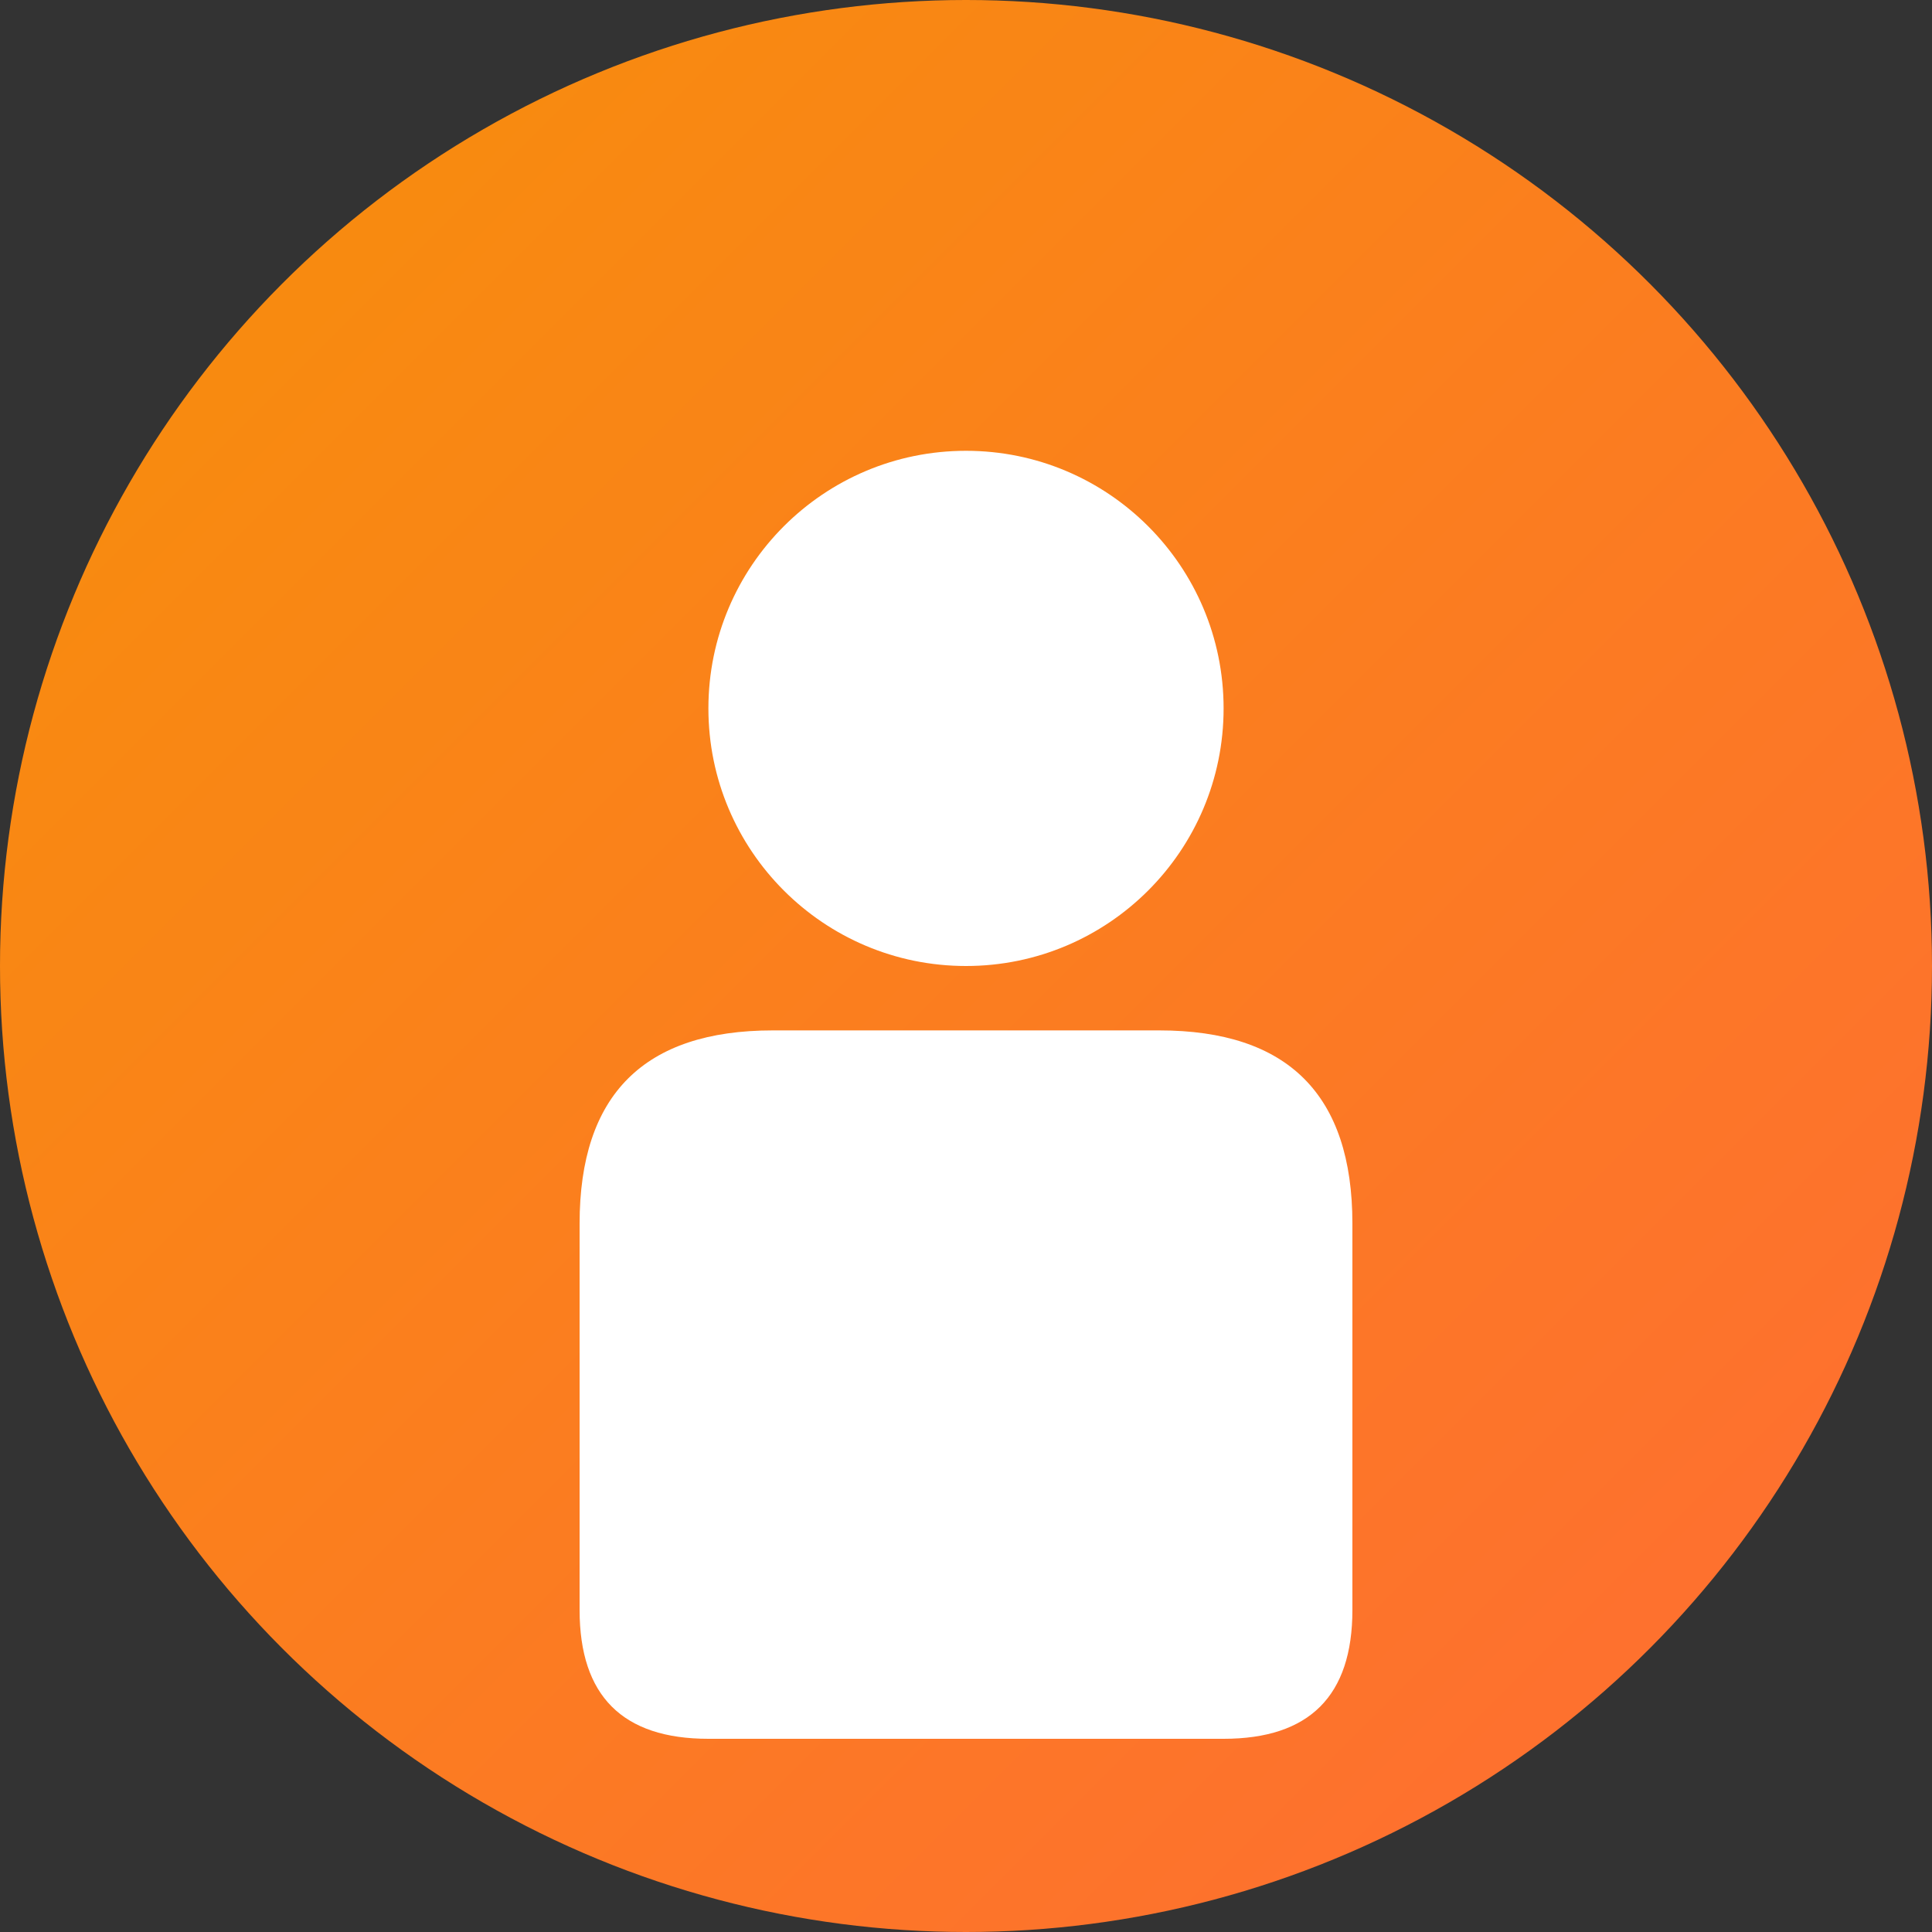
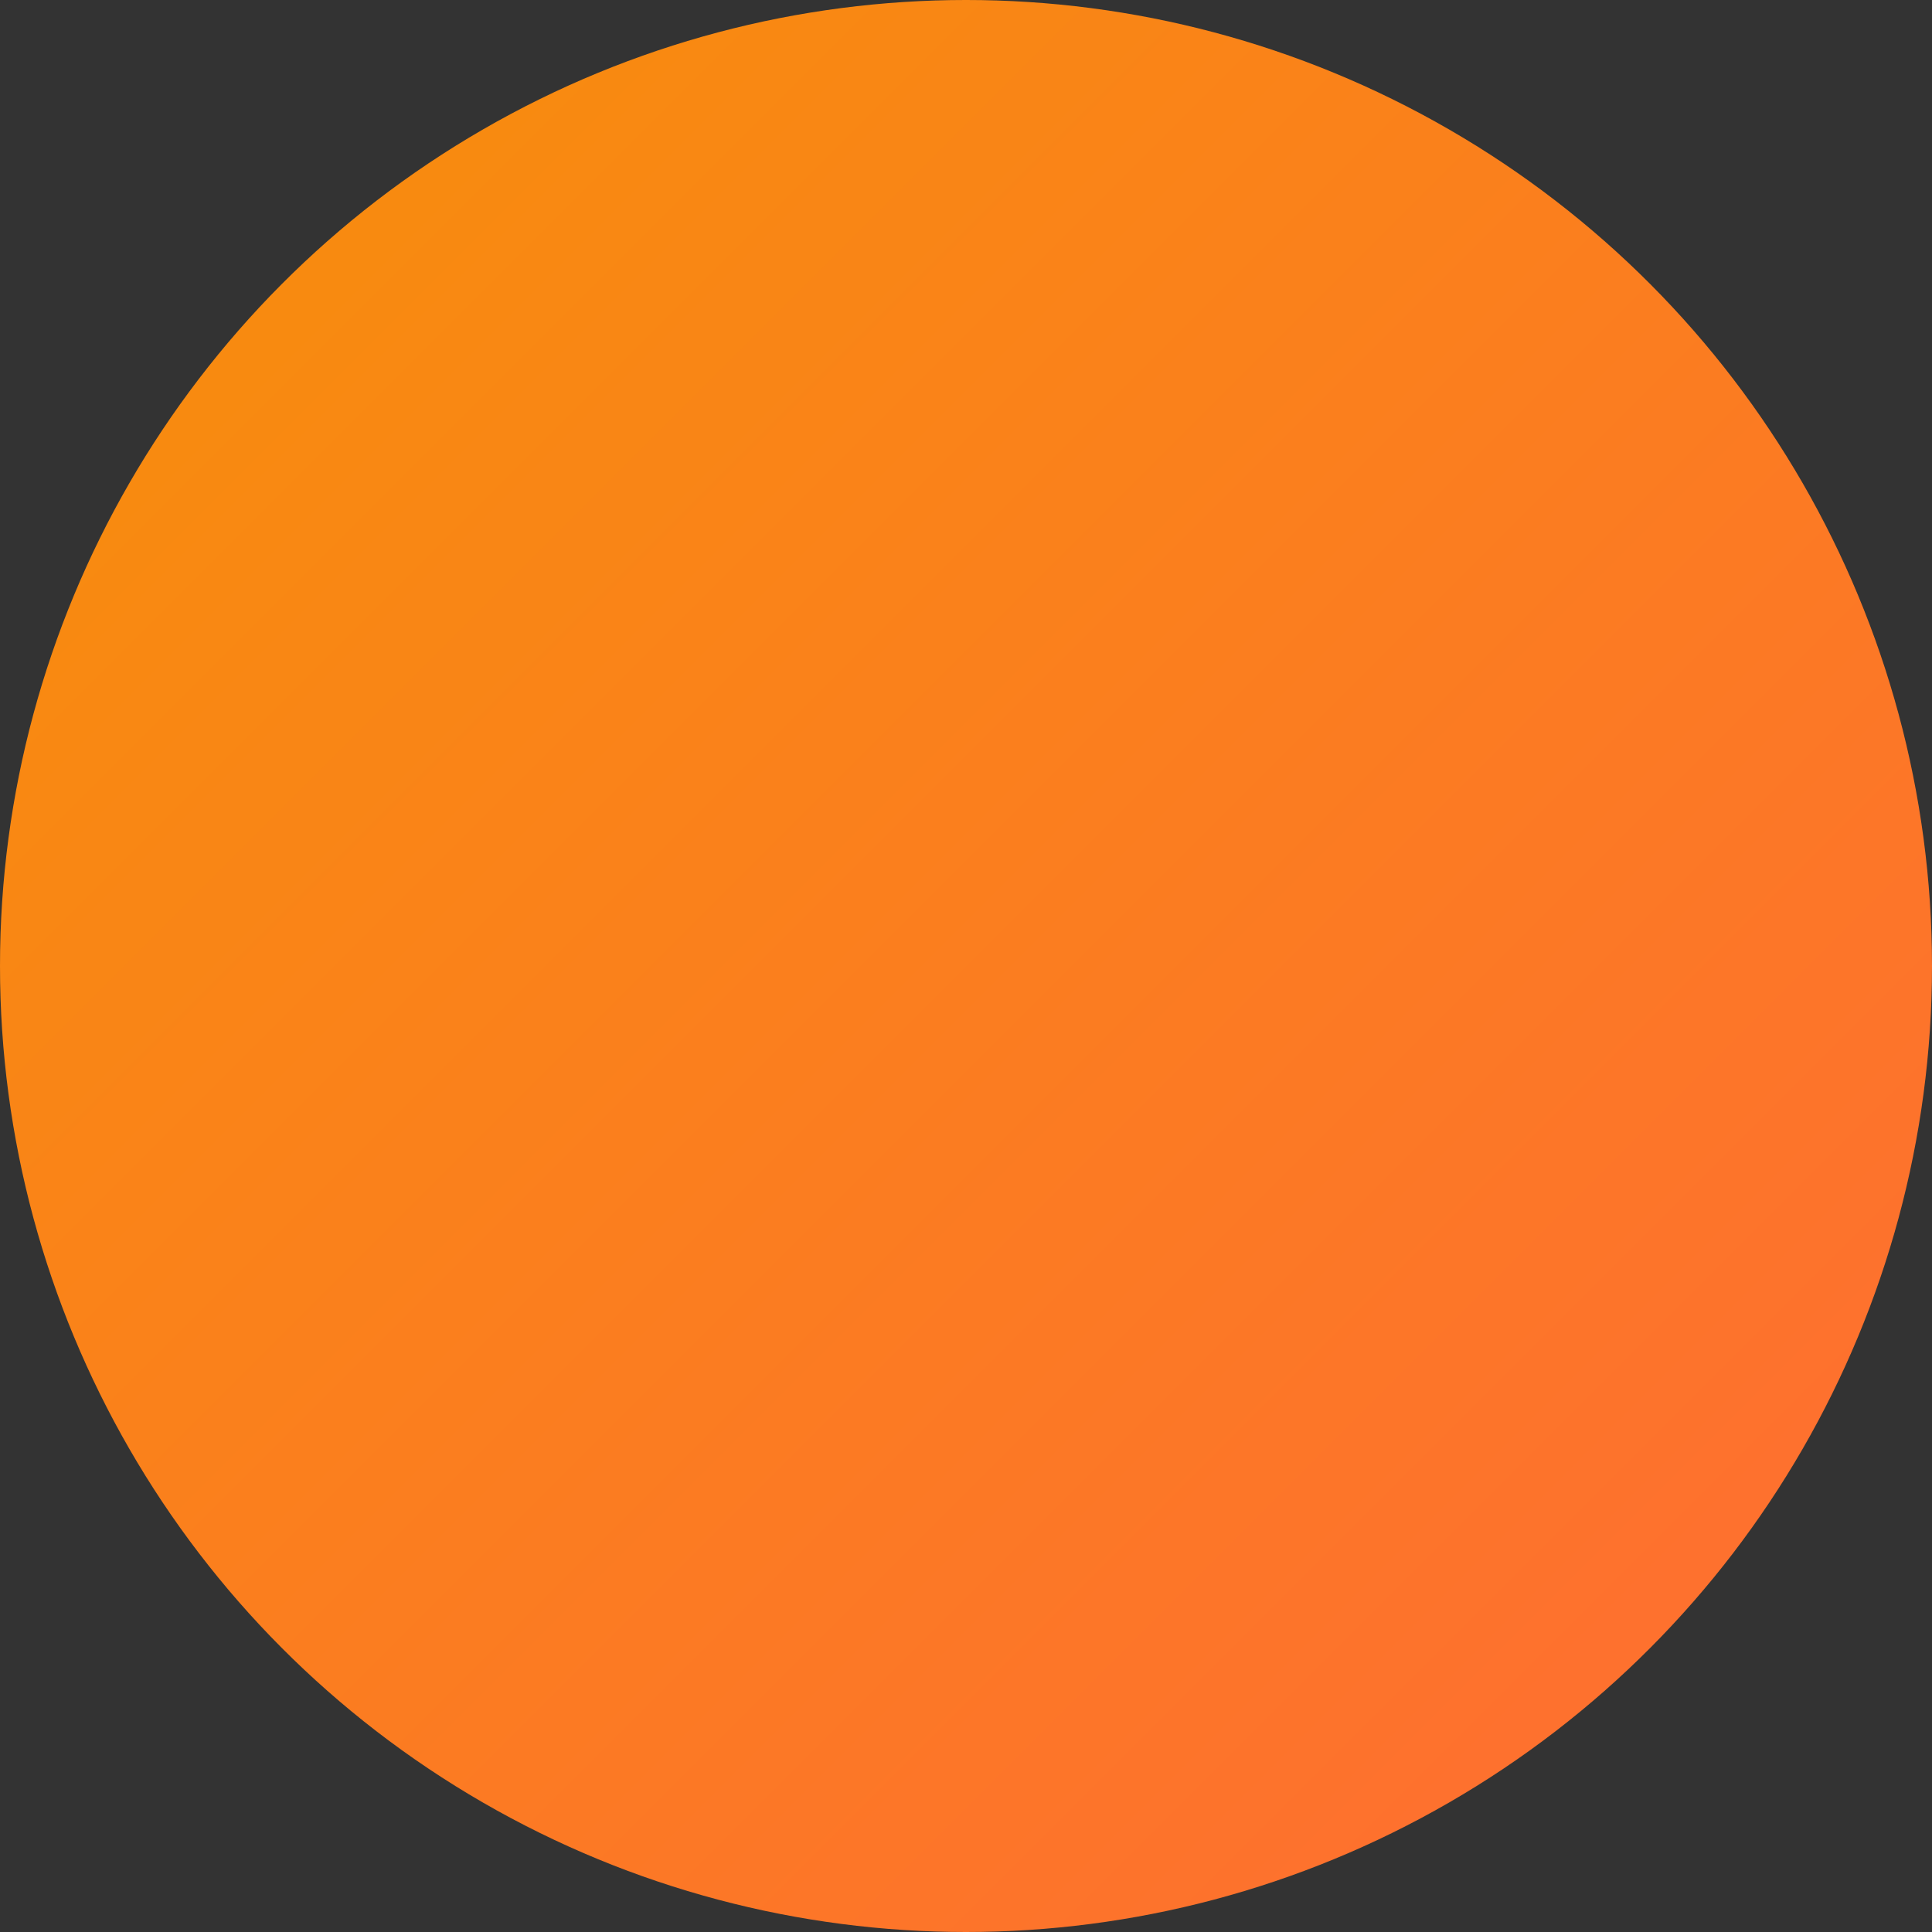
<svg xmlns="http://www.w3.org/2000/svg" width="60" height="60" viewBox="0 0 60 60">
  <rect x="0" y="0" width="60" height="60" fill="#333333" stroke="none" />
  <defs>
    <linearGradient id="bgGradient" x1="0%" y1="0%" x2="100%" y2="100%">
      <stop offset="0%" style="stop-color:#f79009;stop-opacity:1" />
      <stop offset="100%" style="stop-color:#ff6b35;stop-opacity:1" />
    </linearGradient>
  </defs>
  <circle cx="30" cy="30" r="30" fill="url(#bgGradient)" />
  <g transform="translate(30, 30)">
-     <circle cx="0" cy="-8" r="8" fill="#fff" />
-     <path d="M-12,8 Q-12,2 -6,2 L6,2 Q12,2 12,8 L12,20 Q12,24 8,24 L-8,24 Q-12,24 -12,20 Z" fill="#fff" />
-   </g>
+     </g>
</svg>